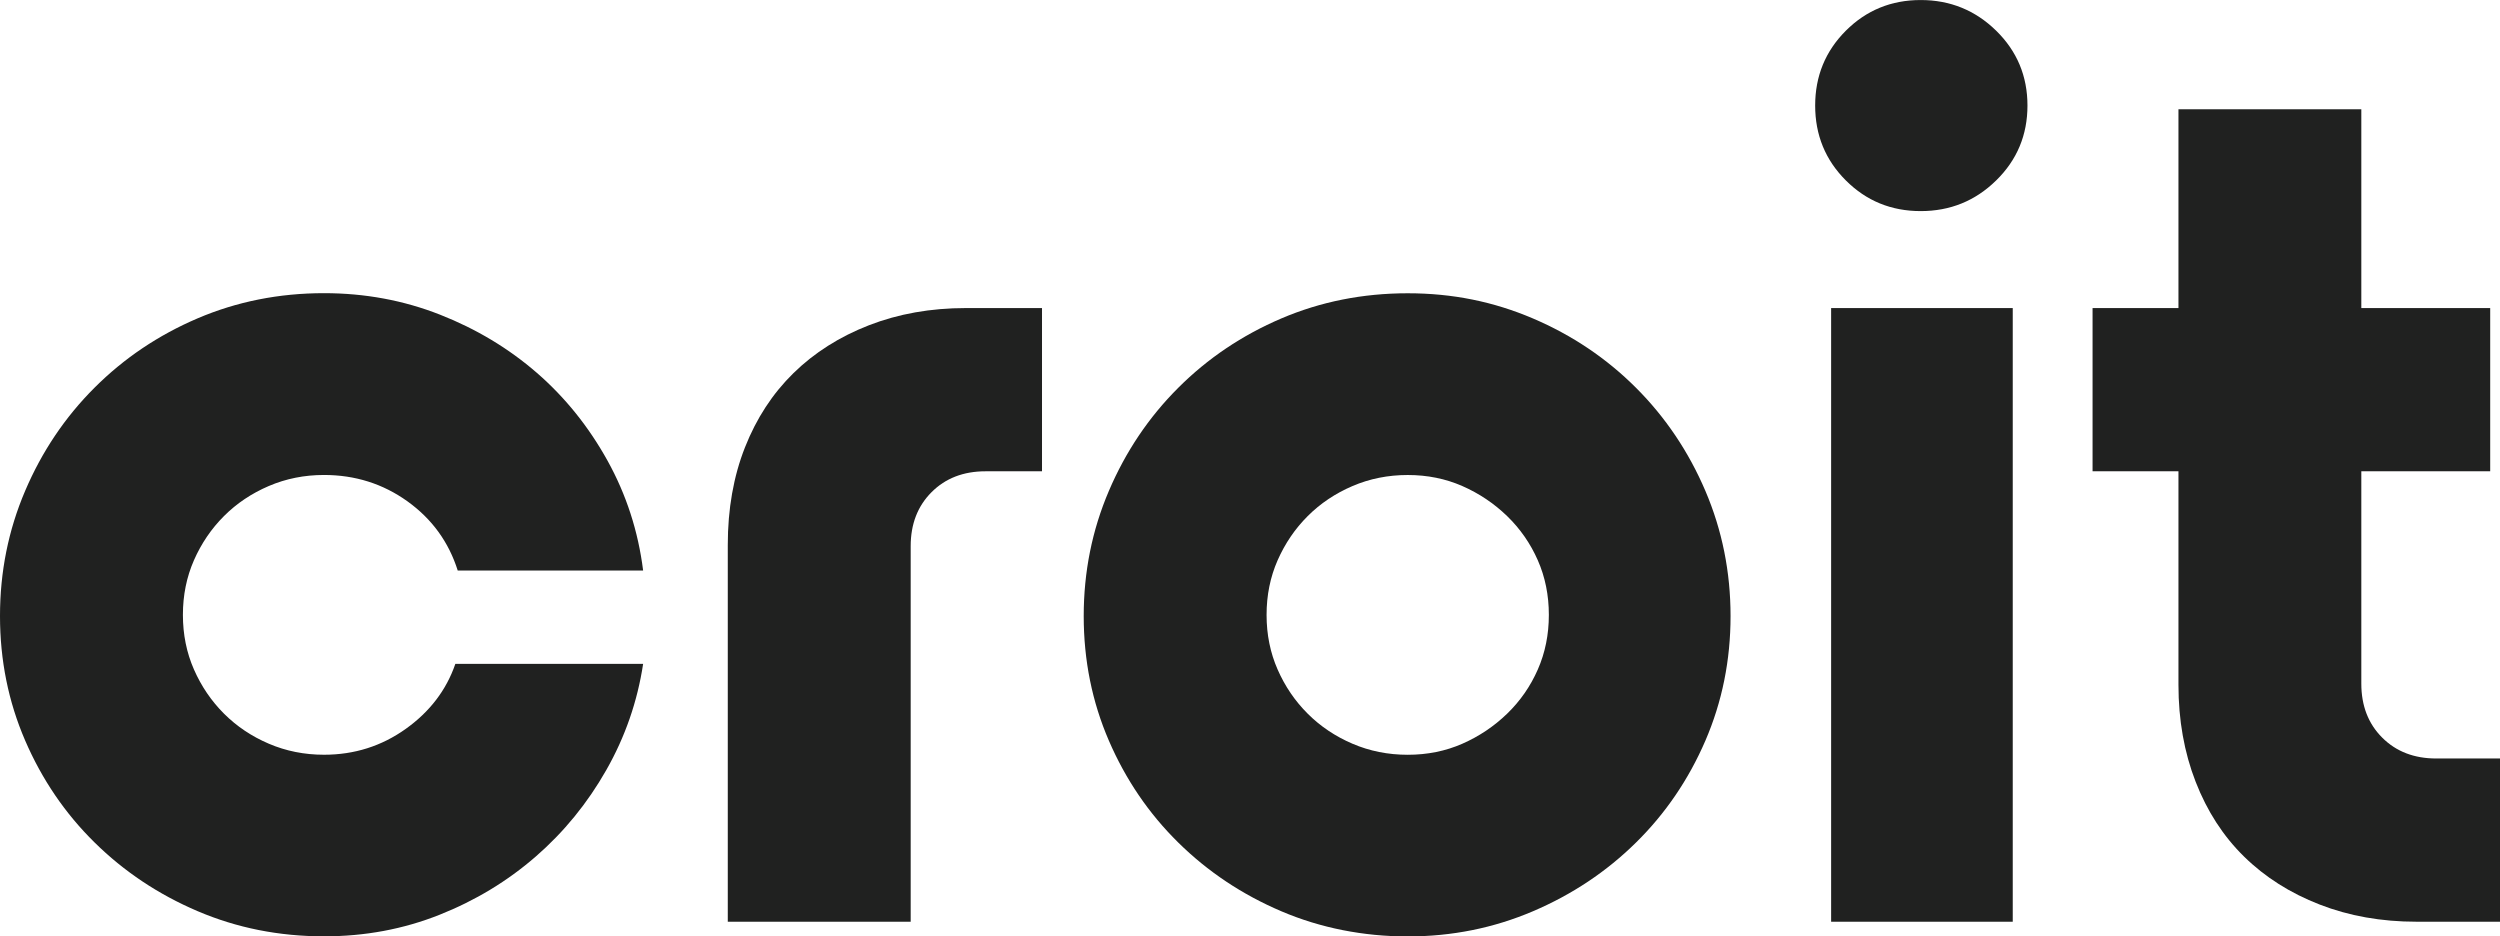
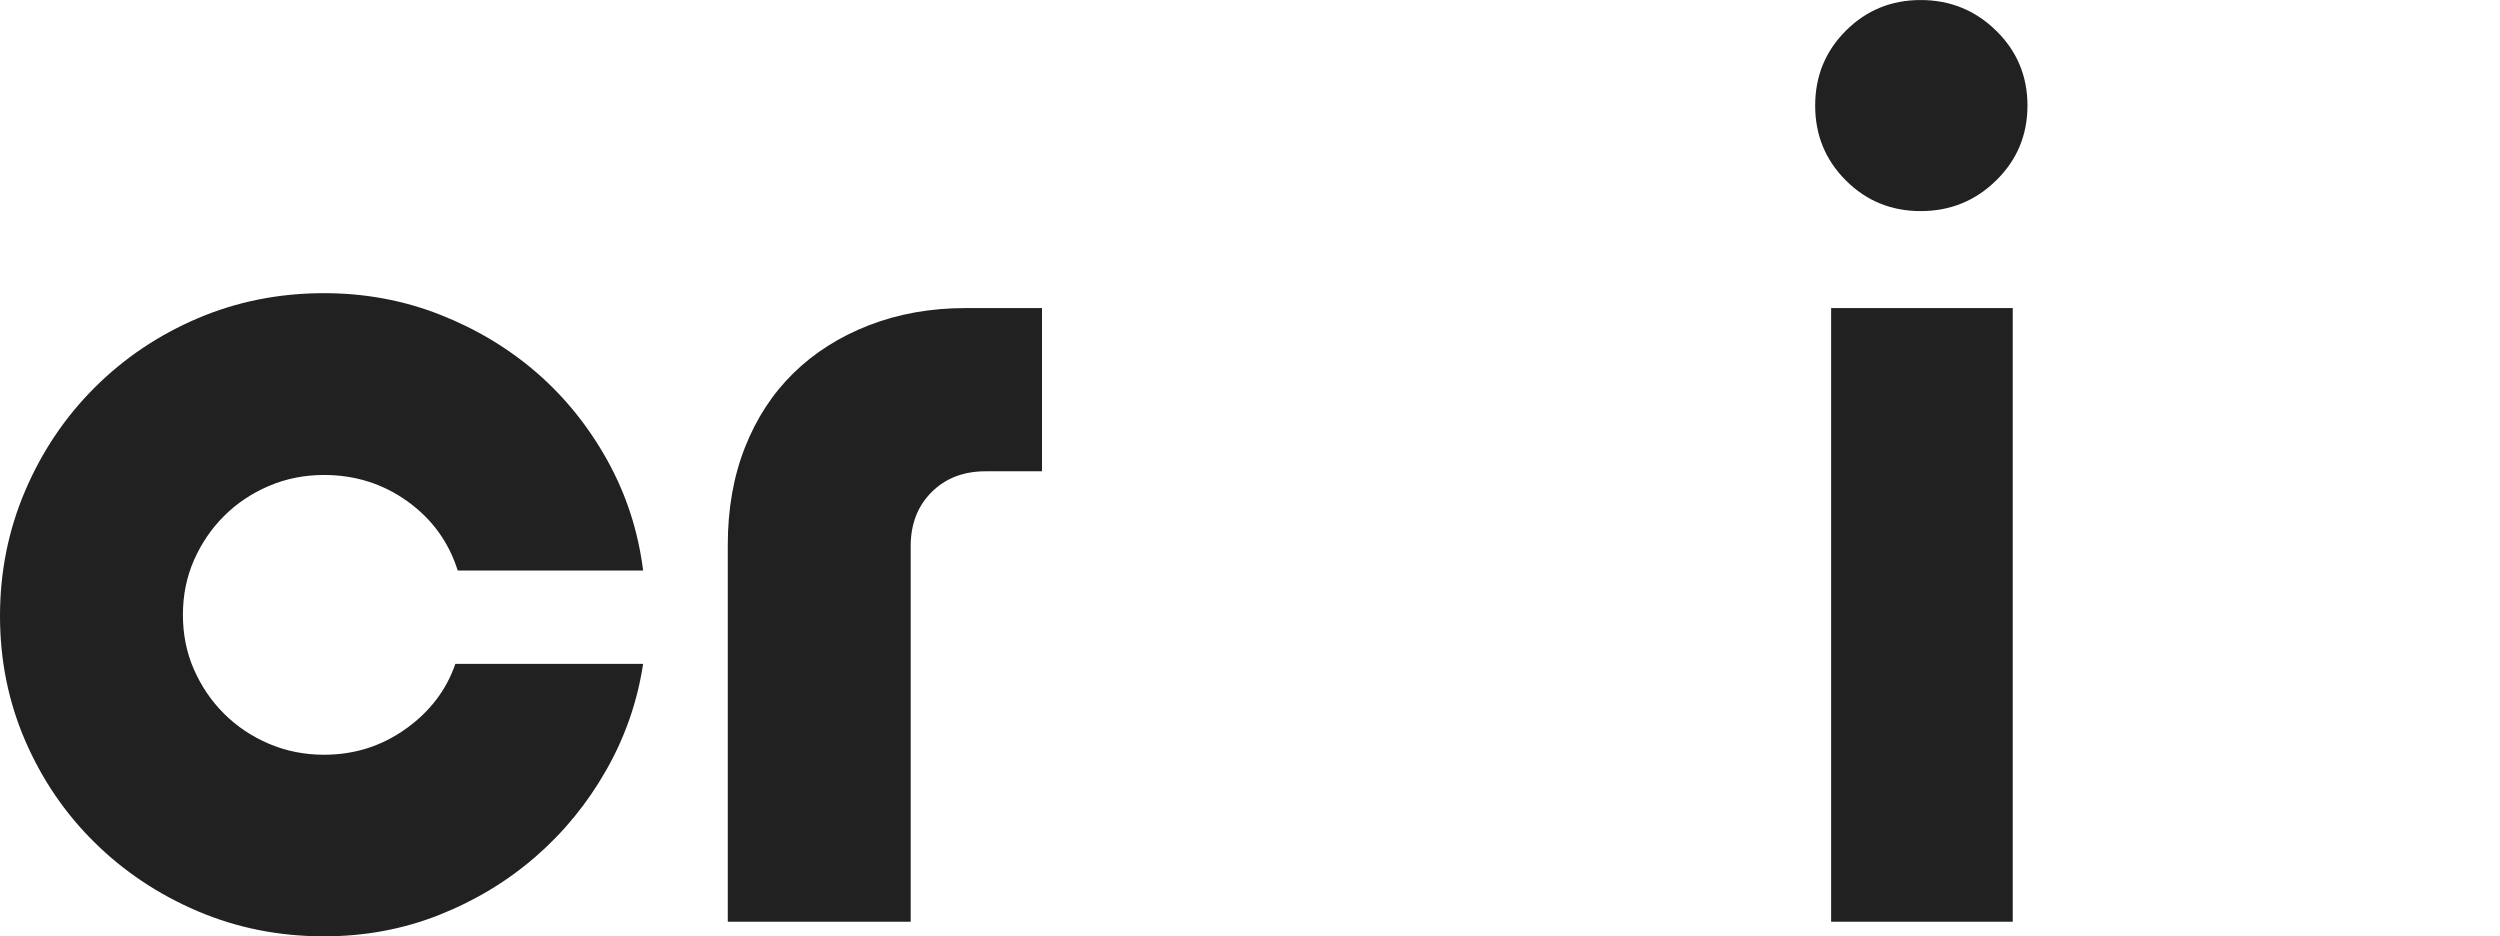
<svg xmlns="http://www.w3.org/2000/svg" id="Ebene_2" viewBox="0 0 686.3 257.07">
  <defs>
    <style>
      .cls-1 {
        fill: #202120;
      }
    </style>
  </defs>
  <g id="Ebene_2-2" data-name="Ebene_2">
    <g>
      <path class="cls-1" d="M125.67,156.67c-2.47-7.86-7.08-14.2-13.81-19.04-6.74-4.83-14.38-7.24-22.91-7.24-5.39,0-10.44,1.01-15.16,3.03-4.72,2.02-8.82,4.77-12.3,8.25-3.48,3.48-6.23,7.53-8.25,12.13-2.02,4.61-3.03,9.6-3.03,14.99s1.01,10.39,3.03,14.99c2.02,4.61,4.77,8.65,8.25,12.13,3.48,3.48,7.58,6.23,12.3,8.25s9.77,3.03,15.16,3.03c8.31,0,15.78-2.36,22.41-7.08,6.62-4.72,11.17-10.67,13.64-17.86h51.55c-1.57,10.33-4.94,20.05-10.11,29.14-5.17,9.1-11.62,17.01-19.37,23.75-7.75,6.74-16.57,12.08-26.45,16-9.89,3.93-20.44,5.9-31.67,5.9-12.36,0-23.92-2.31-34.7-6.91-10.78-4.6-20.21-10.89-28.3-18.87-8.09-7.97-14.43-17.29-19.04-27.96-4.61-10.67-6.91-22.07-6.91-34.2s2.3-23.58,6.91-34.37c4.6-10.78,10.95-20.22,19.04-28.3,8.09-8.09,17.52-14.43,28.3-19.04,10.78-4.6,22.35-6.91,34.7-6.91,11.23,0,21.84,1.97,31.84,5.9,9.99,3.93,18.87,9.27,26.62,16,7.75,6.74,14.2,14.77,19.37,24.09,5.16,9.32,8.42,19.37,9.77,30.15h-50.88Z" />
      <path class="cls-1" d="M249.99,253.03h-50.2v-103.43c0-9.88,1.57-18.81,4.72-26.79,3.14-7.97,7.58-14.77,13.31-20.38,5.73-5.61,12.63-9.99,20.72-13.14,8.09-3.14,16.96-4.72,26.62-4.72h20.89v44.81h-15.5c-6.06,0-11.01,1.91-14.82,5.73-3.82,3.82-5.73,8.76-5.73,14.82v103.1Z" />
-       <path class="cls-1" d="M297.5,169.13c0-12.13,2.3-23.58,6.91-34.37,4.6-10.78,10.95-20.22,19.04-28.3,8.09-8.09,17.52-14.43,28.3-19.04,10.78-4.6,22.35-6.91,34.7-6.91s23.58,2.31,34.37,6.91c10.78,4.61,20.21,10.95,28.3,19.04,8.09,8.09,14.43,17.52,19.04,28.3,4.6,10.78,6.91,22.24,6.91,34.37s-2.31,23.53-6.91,34.2c-4.61,10.67-10.95,19.99-19.04,27.96-8.09,7.98-17.52,14.27-28.3,18.87s-22.24,6.91-34.37,6.91-23.92-2.31-34.7-6.91-20.21-10.89-28.3-18.87c-8.09-7.97-14.43-17.29-19.04-27.96-4.61-10.67-6.91-22.07-6.91-34.2ZM347.7,168.8c0,5.39,1.01,10.39,3.03,14.99,2.02,4.61,4.77,8.65,8.26,12.13,3.48,3.48,7.58,6.23,12.3,8.25s9.77,3.03,15.16,3.03,10.39-1.01,14.99-3.03c4.6-2.02,8.7-4.77,12.3-8.25,3.59-3.48,6.4-7.52,8.42-12.13,2.02-4.6,3.03-9.6,3.03-14.99s-1.01-10.39-3.03-14.99c-2.02-4.6-4.83-8.64-8.42-12.13-3.6-3.48-7.7-6.23-12.3-8.25-4.61-2.02-9.6-3.03-14.99-3.03s-10.45,1.01-15.16,3.03c-4.72,2.02-8.82,4.77-12.3,8.25-3.49,3.48-6.23,7.53-8.26,12.13-2.02,4.61-3.03,9.6-3.03,14.99Z" />
      <path class="cls-1" d="M498.3,28.98c0-8.09,2.81-14.94,8.42-20.55,5.61-5.61,12.47-8.42,20.55-8.42s14.99,2.81,20.72,8.42c5.73,5.62,8.59,12.47,8.59,20.55s-2.86,14.94-8.59,20.55c-5.73,5.62-12.63,8.42-20.72,8.42s-14.94-2.81-20.55-8.42c-5.62-5.61-8.42-12.47-8.42-20.55ZM502.68,253.03V84.57h49.86v168.46h-49.86Z" />
-       <path class="cls-1" d="M598.03,84.57V29.99h50.2v54.58h35.38v44.81h-35.38v58.29c0,6.06,1.91,11.01,5.73,14.82,3.82,3.82,8.76,5.73,14.83,5.73h17.52v44.81h-22.91c-9.66,0-18.53-1.57-26.62-4.72-8.09-3.14-14.99-7.52-20.72-13.14-5.73-5.61-10.17-12.47-13.31-20.55-3.15-8.09-4.72-16.96-4.72-26.62v-58.62h-23.58v-44.81h23.58Z" />
    </g>
  </g>
</svg>